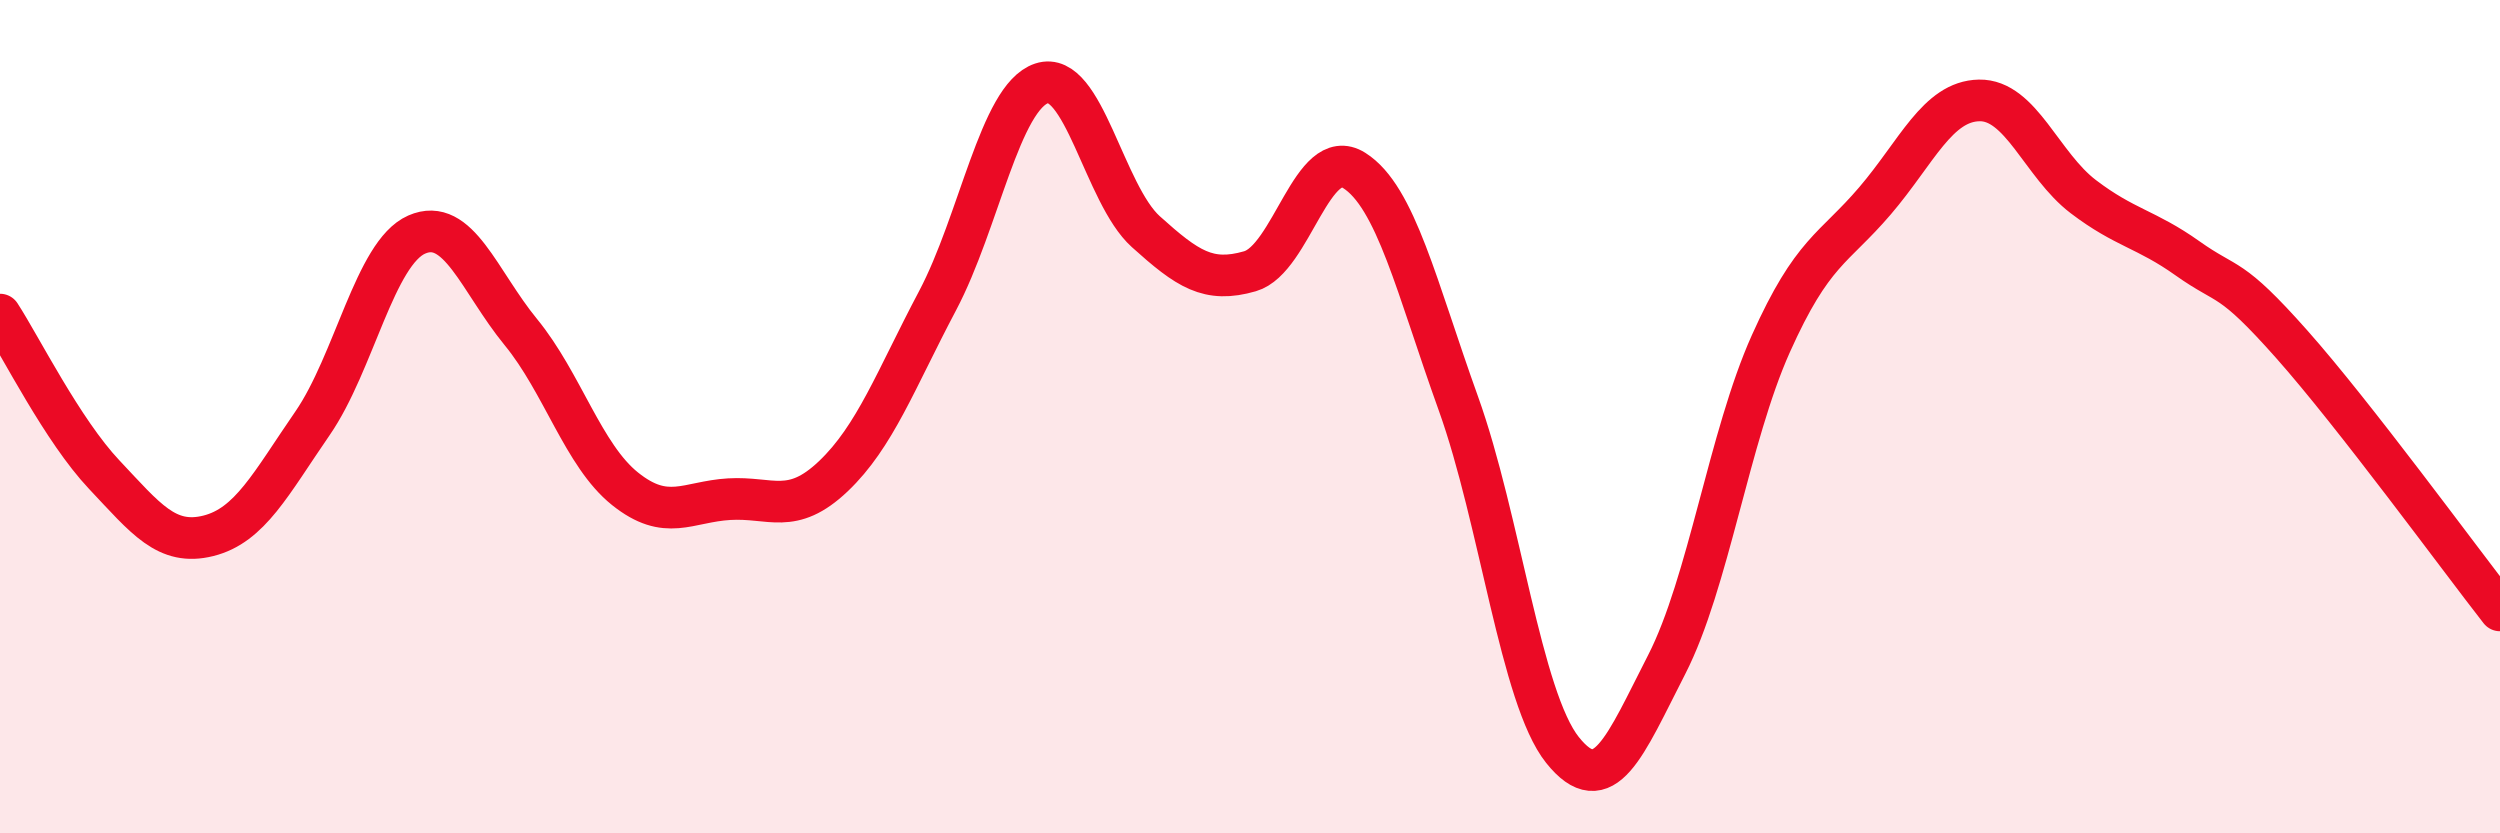
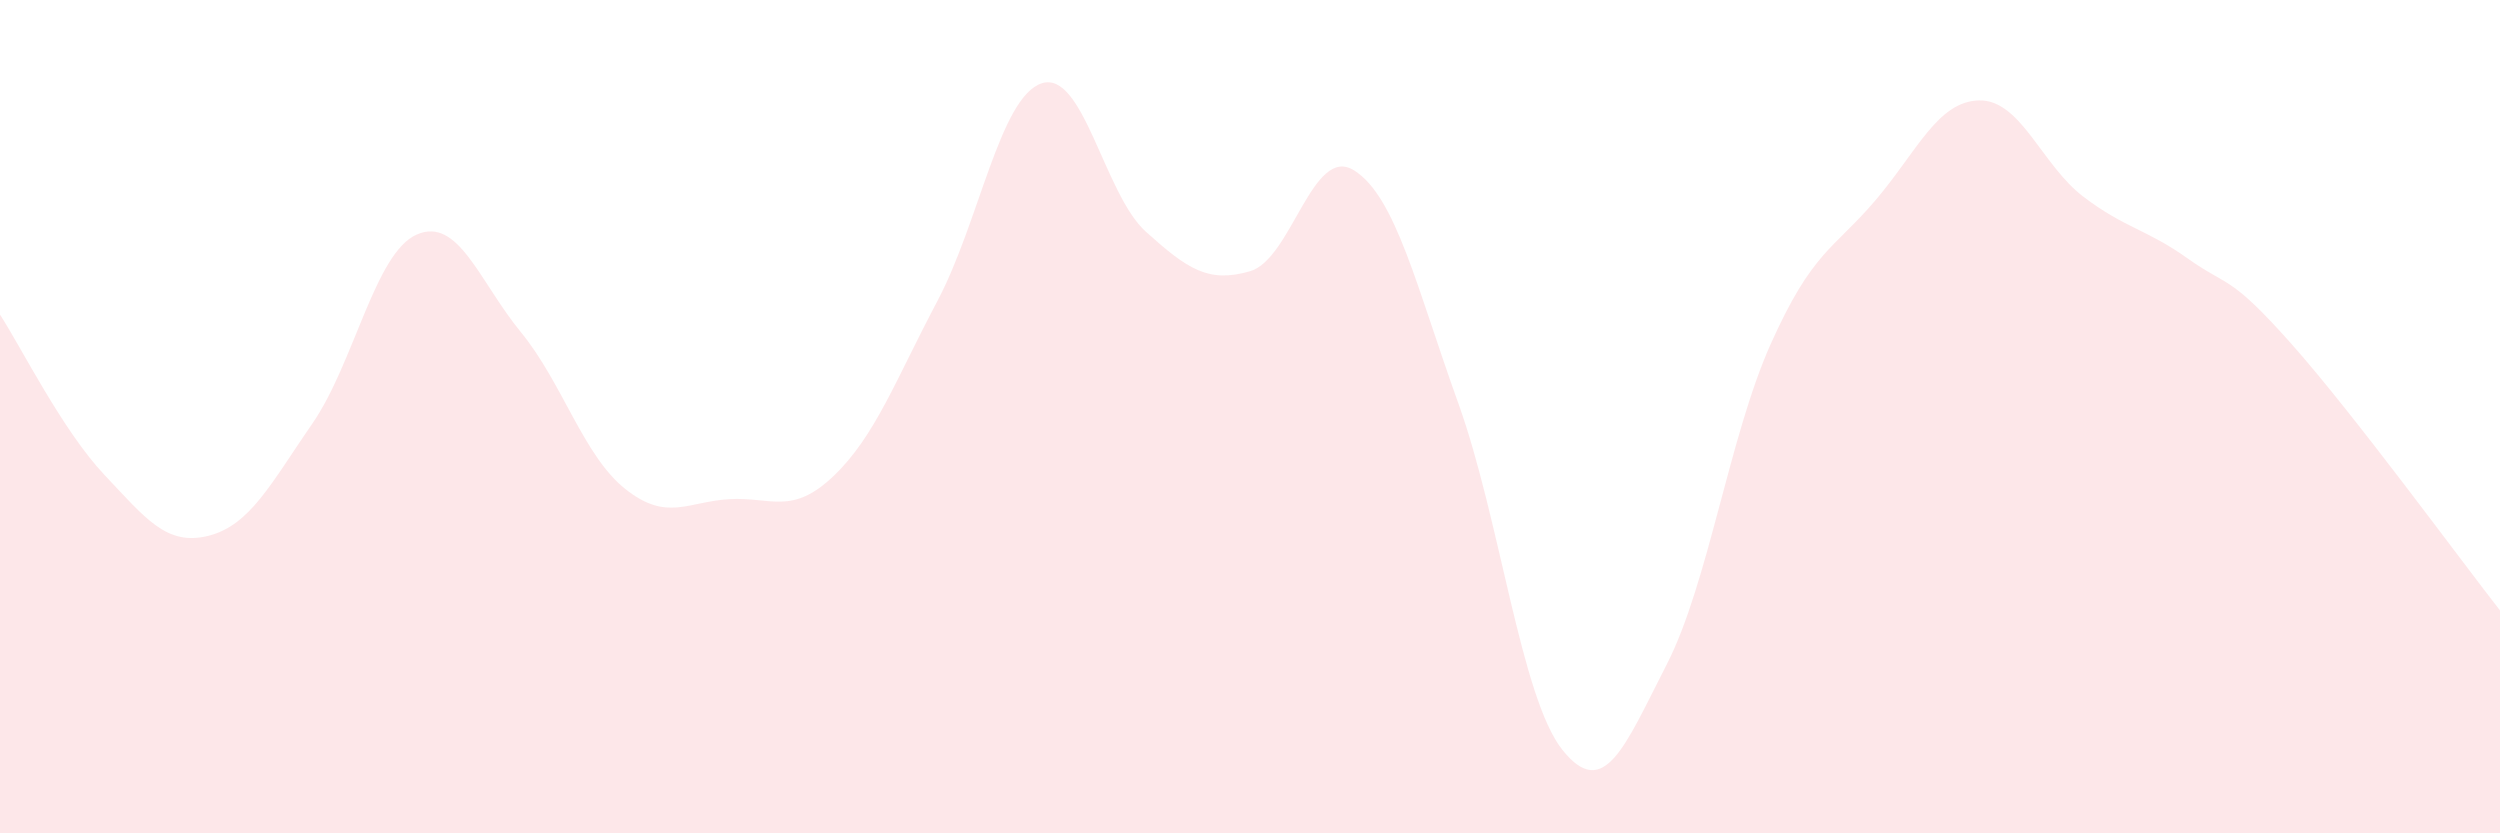
<svg xmlns="http://www.w3.org/2000/svg" width="60" height="20" viewBox="0 0 60 20">
  <path d="M 0,7.55 C 0.5,8.32 1.5,10.33 2.5,11.39 C 3.5,12.45 4,13.11 5,12.86 C 6,12.61 6.5,11.61 7.5,10.16 C 8.5,8.71 9,6.07 10,5.63 C 11,5.19 11.5,6.75 12.5,7.97 C 13.5,9.19 14,10.93 15,11.73 C 16,12.53 16.5,12.04 17.5,11.98 C 18.5,11.92 19,12.38 20,11.43 C 21,10.48 21.5,9.11 22.5,7.22 C 23.5,5.33 24,2.33 25,2 C 26,1.67 26.5,4.66 27.5,5.56 C 28.5,6.46 29,6.8 30,6.51 C 31,6.22 31.5,3.46 32.5,4.09 C 33.5,4.72 34,6.9 35,9.68 C 36,12.46 36.5,16.75 37.5,18 C 38.5,19.25 39,17.9 40,15.95 C 41,14 41.5,10.48 42.5,8.25 C 43.5,6.02 44,5.99 45,4.82 C 46,3.65 46.5,2.43 47.5,2.41 C 48.5,2.39 49,3.96 50,4.72 C 51,5.48 51.5,5.49 52.5,6.2 C 53.5,6.91 53.5,6.57 55,8.26 C 56.5,9.95 59,13.37 60,14.65L60 20L0 20Z" fill="#EB0A25" opacity="0.1" stroke-linecap="round" stroke-linejoin="round" />
-   <path d="M 0,7.55 C 0.5,8.32 1.5,10.33 2.5,11.39 C 3.5,12.45 4,13.11 5,12.86 C 6,12.61 6.5,11.61 7.5,10.16 C 8.5,8.71 9,6.07 10,5.63 C 11,5.19 11.5,6.75 12.5,7.97 C 13.5,9.19 14,10.93 15,11.73 C 16,12.53 16.5,12.04 17.5,11.98 C 18.5,11.92 19,12.38 20,11.43 C 21,10.48 21.5,9.11 22.5,7.22 C 23.5,5.33 24,2.33 25,2 C 26,1.67 26.5,4.66 27.5,5.56 C 28.5,6.46 29,6.8 30,6.51 C 31,6.22 31.5,3.46 32.5,4.09 C 33.5,4.72 34,6.9 35,9.68 C 36,12.46 36.5,16.75 37.5,18 C 38.5,19.25 39,17.9 40,15.95 C 41,14 41.5,10.48 42.5,8.25 C 43.5,6.02 44,5.99 45,4.82 C 46,3.65 46.5,2.43 47.5,2.41 C 48.5,2.39 49,3.96 50,4.72 C 51,5.48 51.5,5.49 52.5,6.2 C 53.5,6.91 53.5,6.57 55,8.26 C 56.5,9.95 59,13.37 60,14.65" stroke="#EB0A25" stroke-width="1" fill="none" stroke-linecap="round" stroke-linejoin="round" />
</svg>